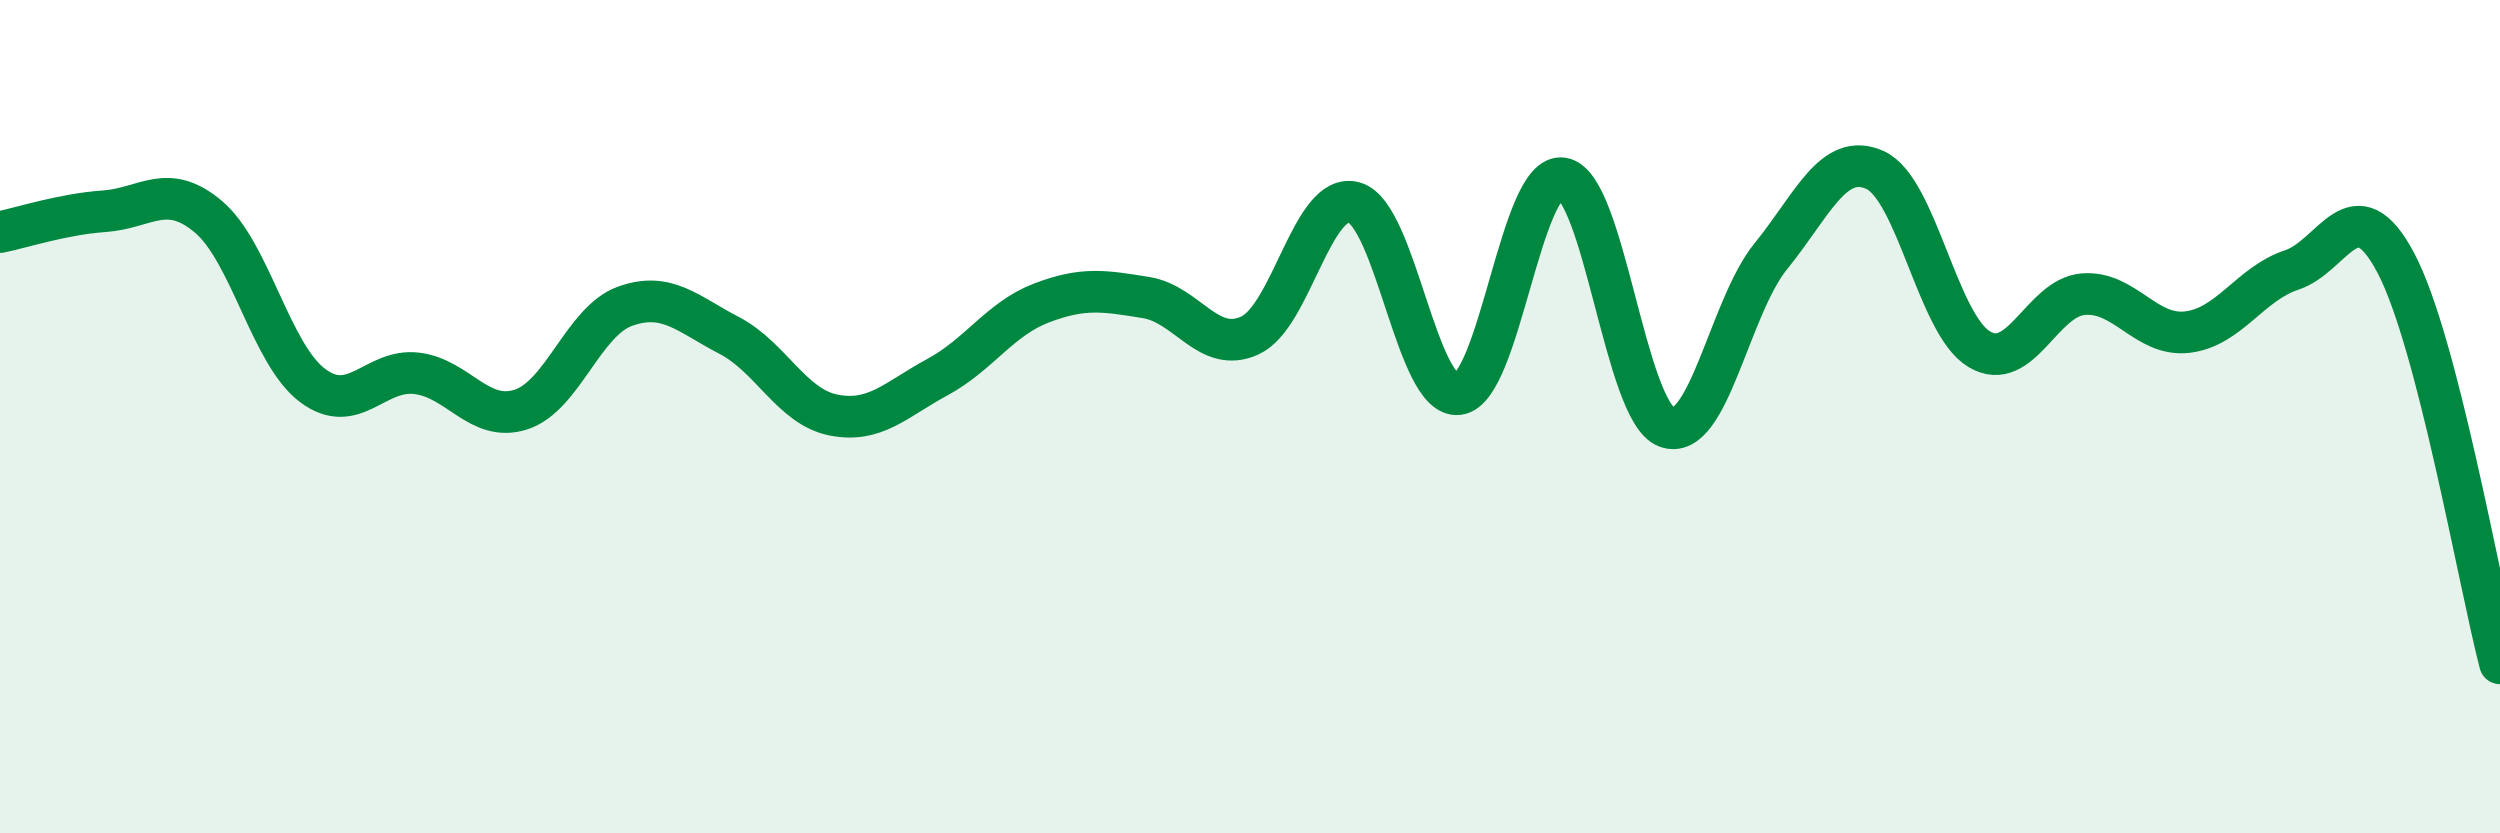
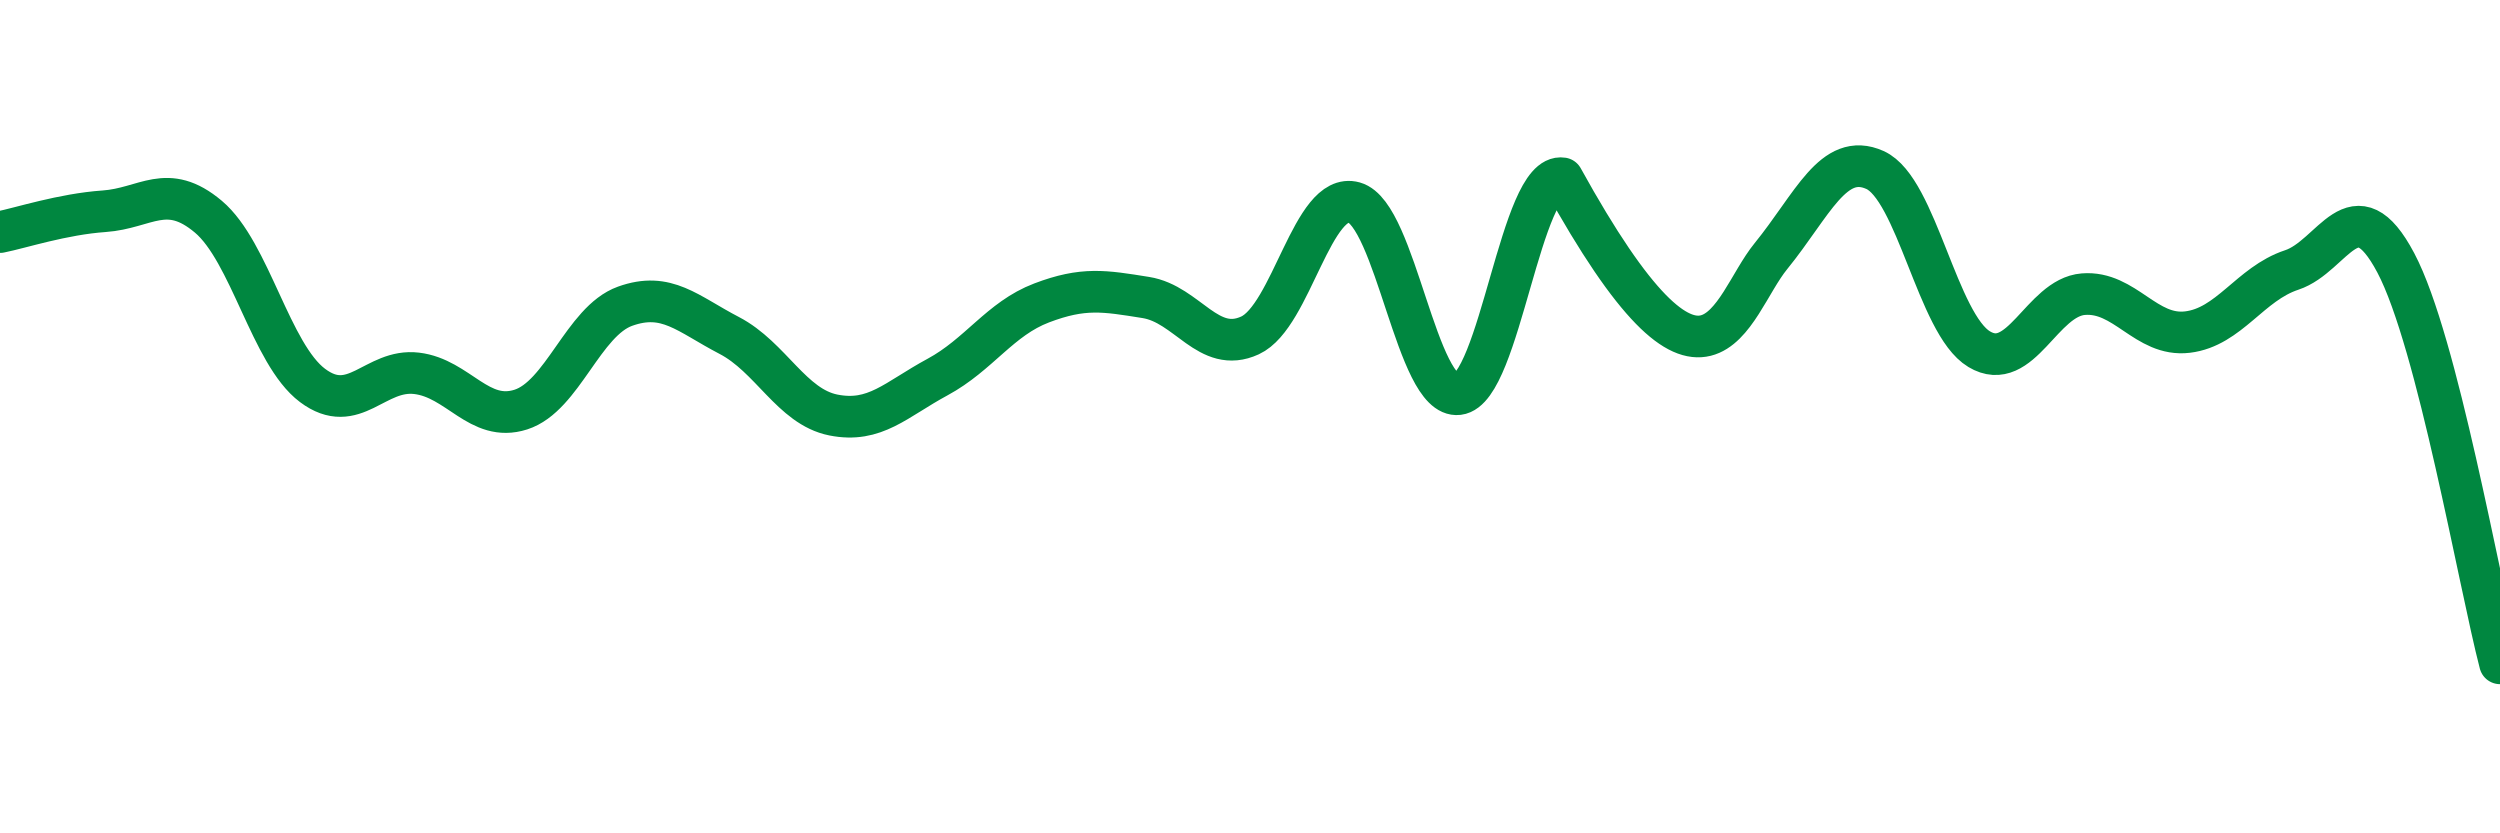
<svg xmlns="http://www.w3.org/2000/svg" width="60" height="20" viewBox="0 0 60 20">
-   <path d="M 0,5.57 C 0.5,5.47 1.5,5.14 2.5,5.07 C 3.5,5 4,4.36 5,5.2 C 6,6.04 6.5,8.5 7.5,9.25 C 8.5,10 9,8.84 10,8.96 C 11,9.08 11.5,10.15 12.5,9.83 C 13.5,9.51 14,7.71 15,7.35 C 16,6.99 16.5,7.53 17.5,8.05 C 18.5,8.57 19,9.76 20,9.96 C 21,10.16 21.5,9.59 22.5,9.05 C 23.5,8.51 24,7.65 25,7.27 C 26,6.89 26.5,6.98 27.5,7.14 C 28.5,7.3 29,8.51 30,8.05 C 31,7.59 31.5,4.58 32.5,4.86 C 33.5,5.14 34,9.58 35,9.46 C 36,9.34 36.5,4.12 37.5,4.28 C 38.5,4.44 39,9.88 40,10.25 C 41,10.62 41.5,7.38 42.5,6.15 C 43.5,4.92 44,3.63 45,4.08 C 46,4.53 46.5,7.78 47.5,8.38 C 48.5,8.98 49,7.14 50,7.06 C 51,6.98 51.5,8.09 52.5,7.97 C 53.5,7.85 54,6.81 55,6.48 C 56,6.15 56.5,4.42 57.5,6.31 C 58.5,8.2 59.5,14 60,15.92L60 20L0 20Z" fill="#008740" opacity="0.1" stroke-linecap="round" stroke-linejoin="round" />
-   <path d="M 0,5.57 C 0.5,5.47 1.5,5.14 2.5,5.07 C 3.5,5 4,4.36 5,5.2 C 6,6.04 6.5,8.5 7.5,9.25 C 8.5,10 9,8.84 10,8.96 C 11,9.08 11.5,10.15 12.5,9.83 C 13.5,9.51 14,7.71 15,7.35 C 16,6.99 16.5,7.53 17.5,8.05 C 18.5,8.57 19,9.76 20,9.96 C 21,10.16 21.5,9.59 22.5,9.05 C 23.5,8.51 24,7.65 25,7.27 C 26,6.89 26.5,6.98 27.5,7.14 C 28.5,7.3 29,8.51 30,8.05 C 31,7.59 31.5,4.58 32.5,4.86 C 33.5,5.14 34,9.58 35,9.46 C 36,9.34 36.5,4.12 37.5,4.28 C 38.5,4.44 39,9.88 40,10.25 C 41,10.62 41.5,7.38 42.5,6.15 C 43.5,4.92 44,3.63 45,4.08 C 46,4.53 46.5,7.78 47.5,8.38 C 48.5,8.98 49,7.14 50,7.06 C 51,6.98 51.5,8.09 52.5,7.97 C 53.5,7.85 54,6.81 55,6.48 C 56,6.15 56.5,4.42 57.5,6.31 C 58.5,8.2 59.5,14 60,15.92" stroke="#008740" stroke-width="1" fill="none" stroke-linecap="round" stroke-linejoin="round" />
+   <path d="M 0,5.57 C 0.5,5.47 1.5,5.14 2.5,5.07 C 3.5,5 4,4.36 5,5.2 C 6,6.04 6.5,8.5 7.5,9.25 C 8.5,10 9,8.84 10,8.96 C 11,9.08 11.5,10.15 12.5,9.83 C 13.5,9.51 14,7.71 15,7.35 C 16,6.99 16.5,7.53 17.5,8.05 C 18.5,8.57 19,9.76 20,9.96 C 21,10.16 21.5,9.59 22.5,9.05 C 23.5,8.51 24,7.65 25,7.27 C 26,6.89 26.5,6.98 27.5,7.14 C 28.5,7.3 29,8.51 30,8.05 C 31,7.59 31.5,4.58 32.5,4.86 C 33.5,5.14 34,9.58 35,9.46 C 36,9.34 36.5,4.12 37.5,4.28 C 41,10.62 41.5,7.38 42.5,6.15 C 43.5,4.92 44,3.63 45,4.08 C 46,4.53 46.5,7.78 47.5,8.38 C 48.5,8.98 49,7.14 50,7.06 C 51,6.98 51.5,8.09 52.5,7.97 C 53.5,7.85 54,6.81 55,6.48 C 56,6.15 56.5,4.42 57.5,6.31 C 58.5,8.2 59.5,14 60,15.92" stroke="#008740" stroke-width="1" fill="none" stroke-linecap="round" stroke-linejoin="round" />
</svg>